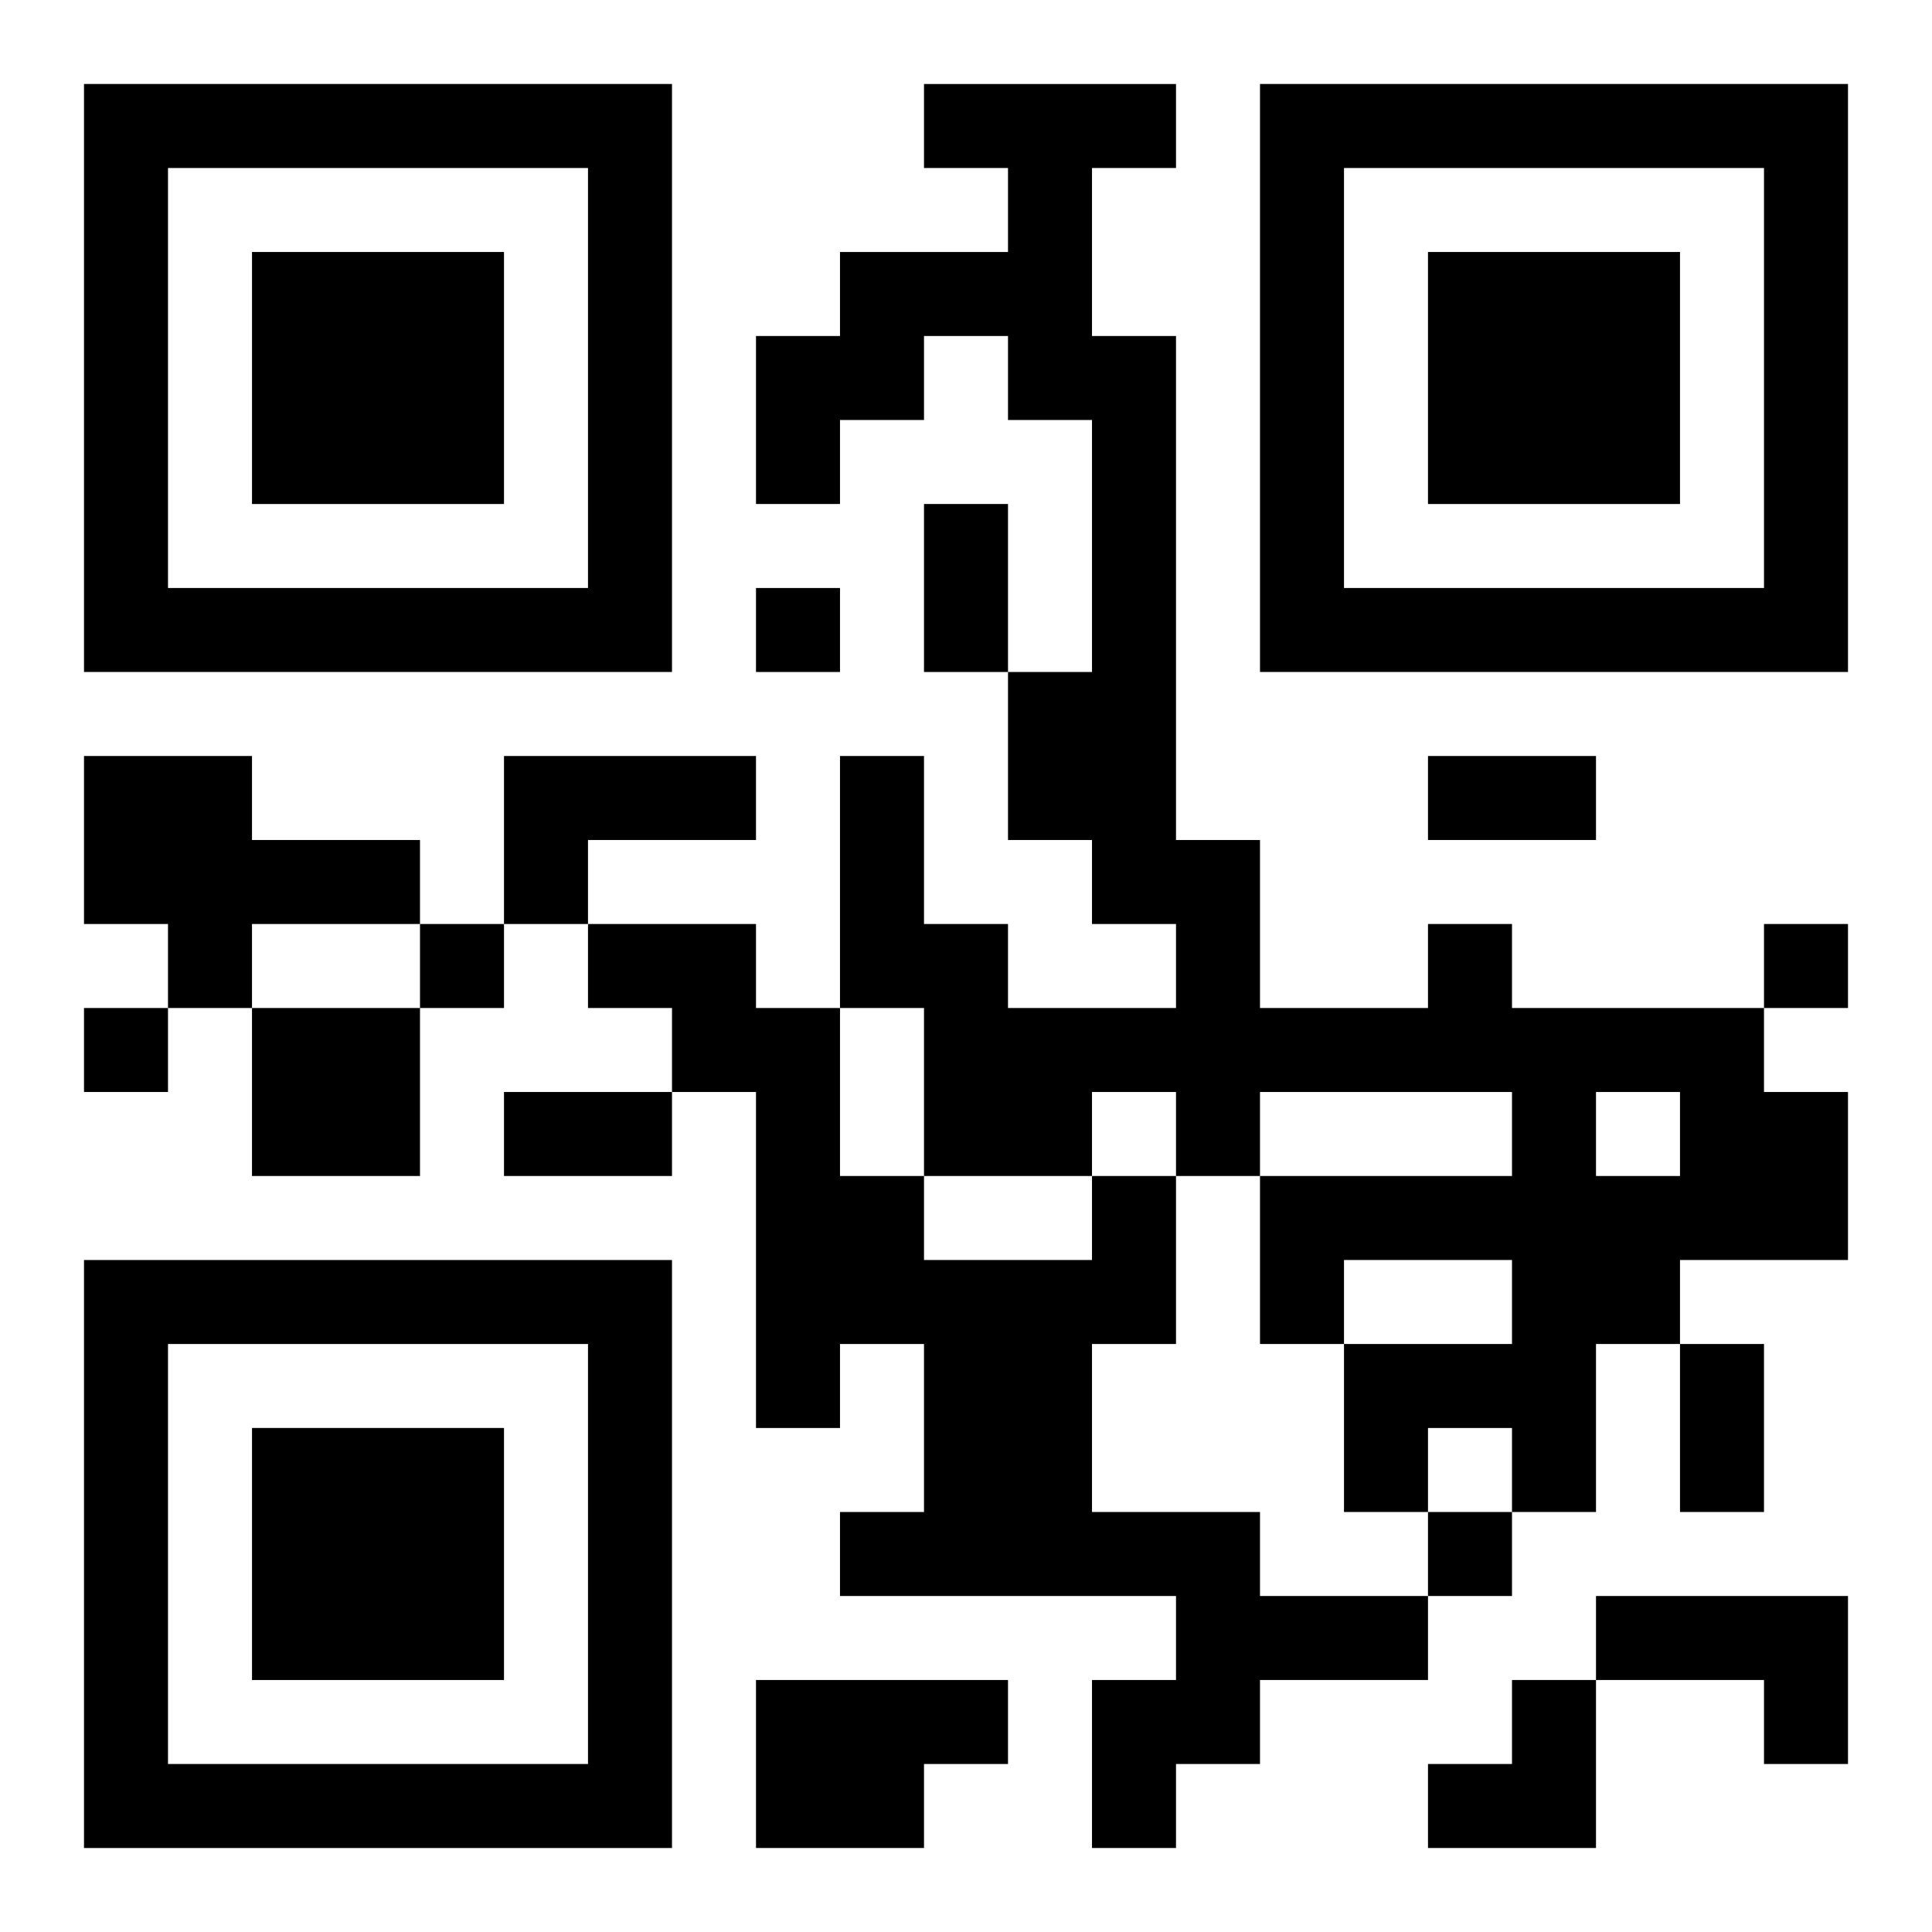
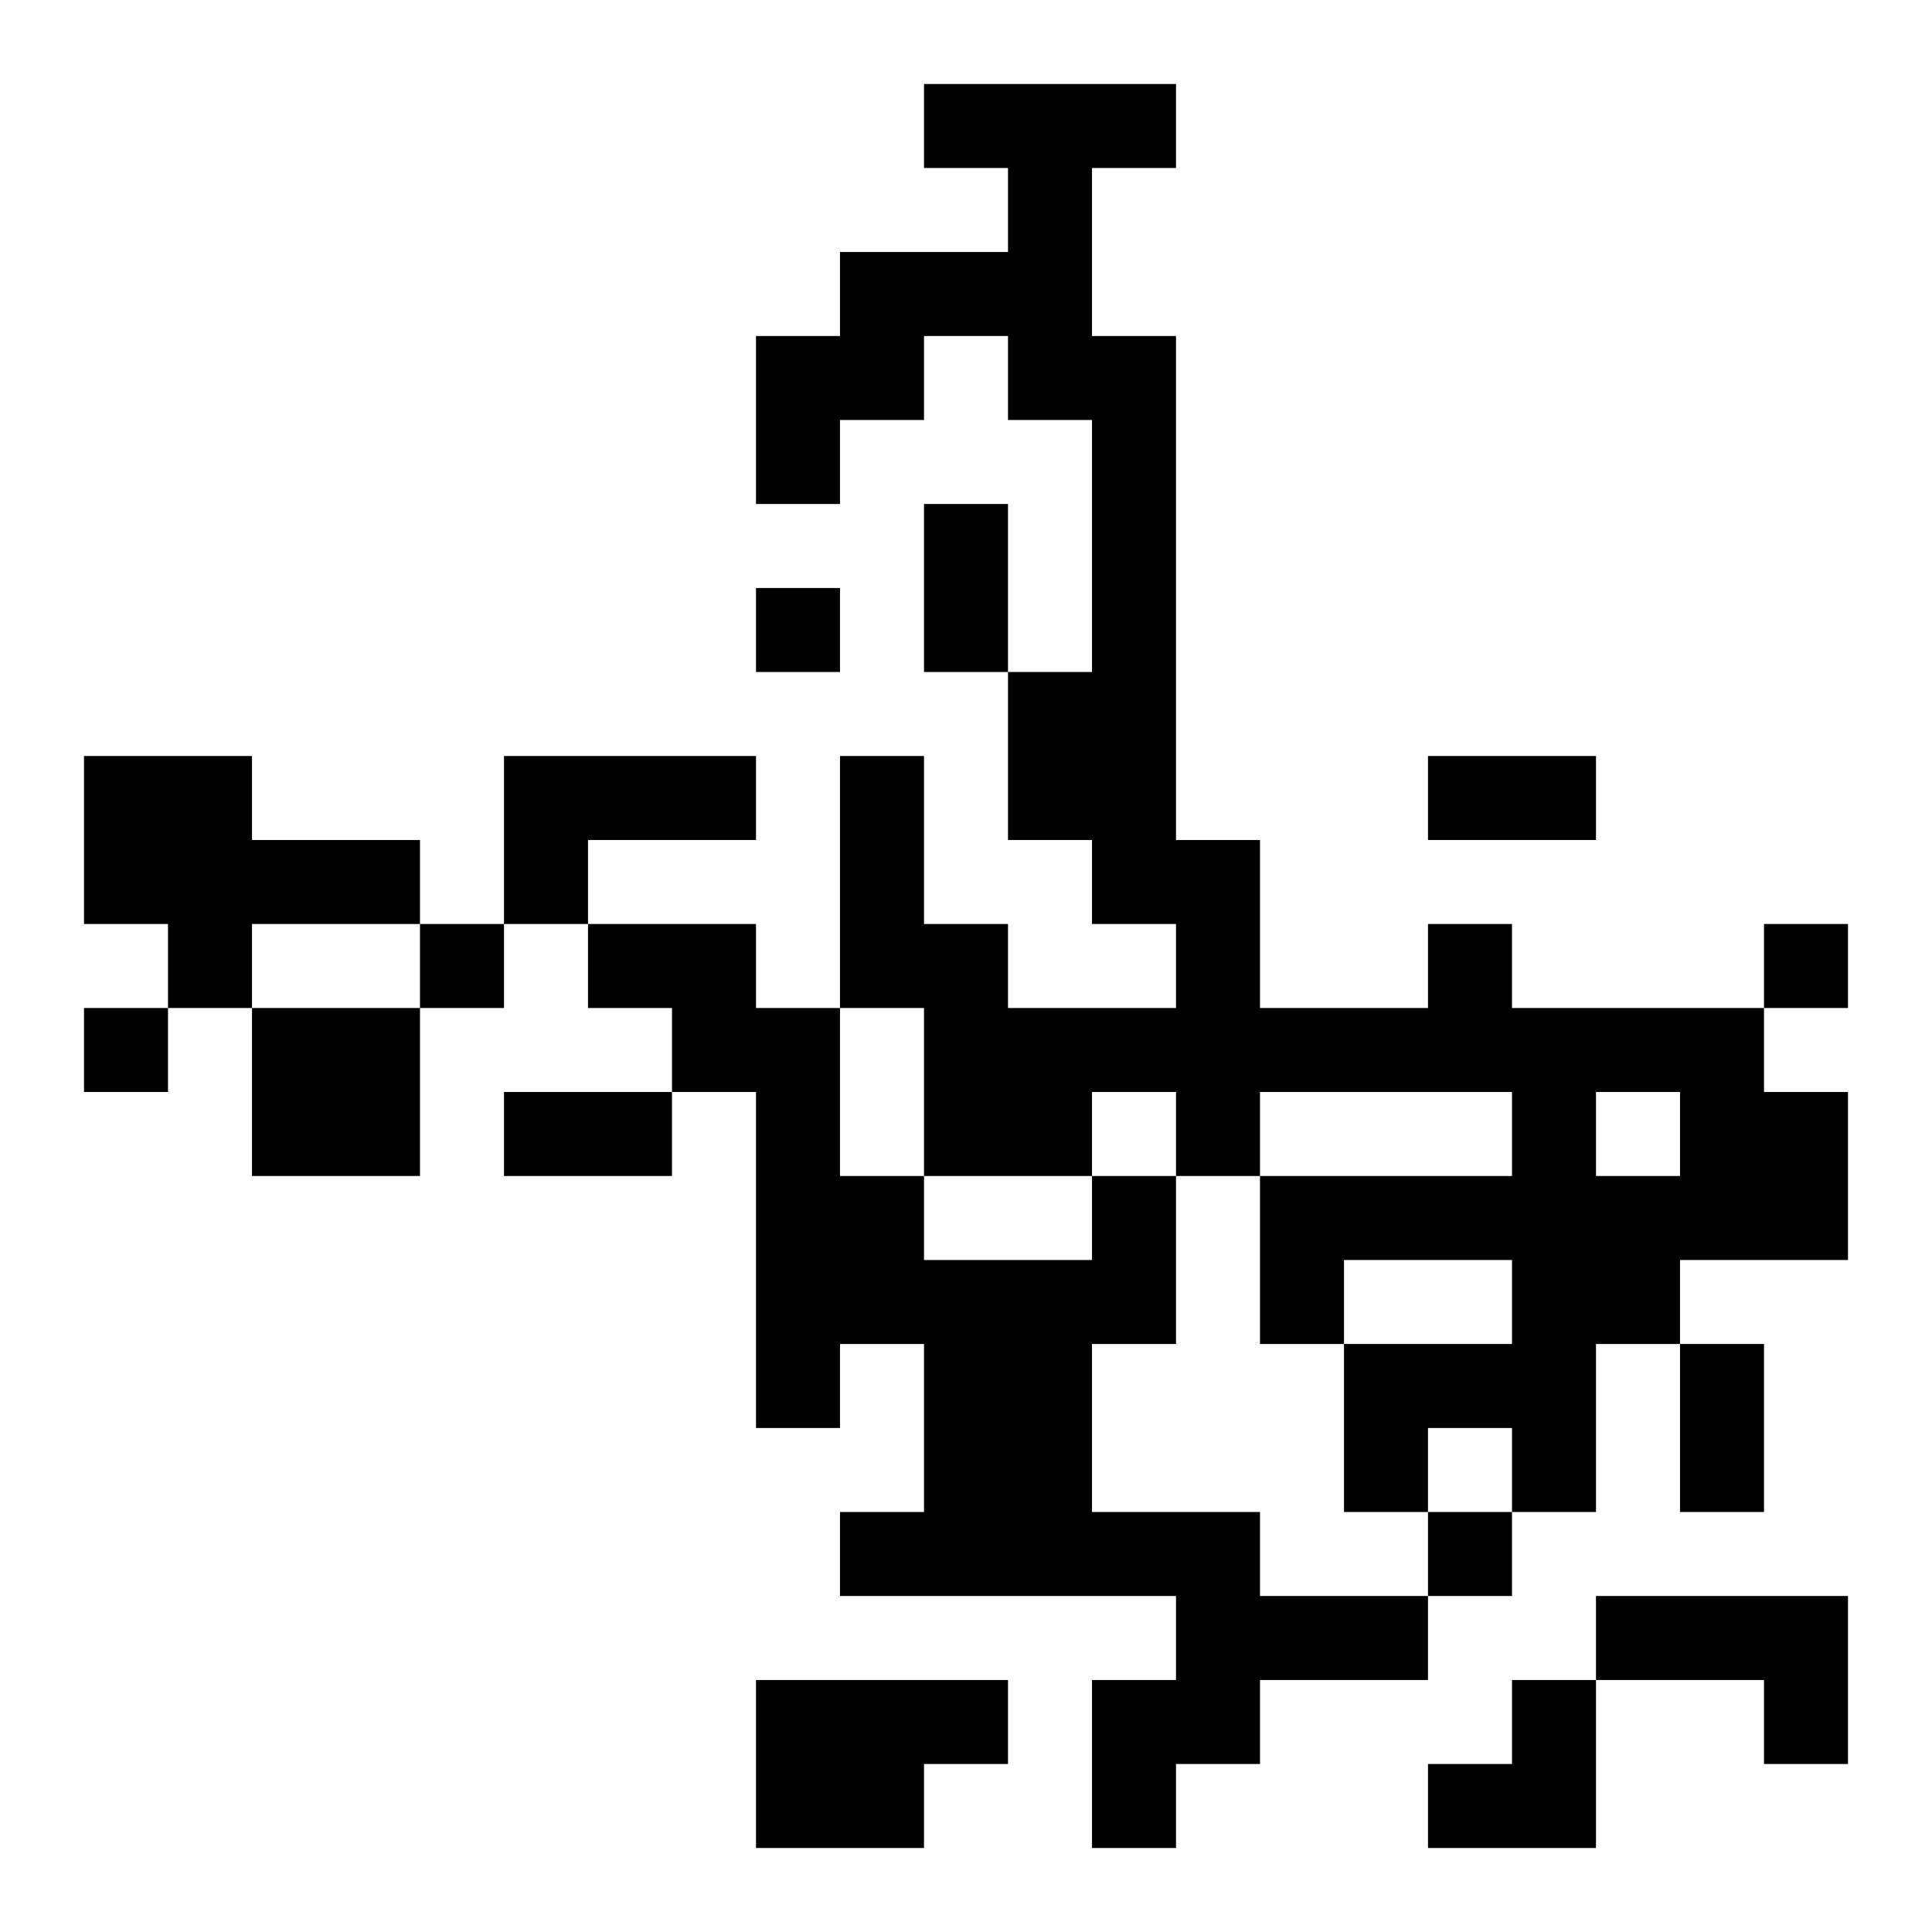
<svg xmlns="http://www.w3.org/2000/svg" xmlns:xlink="http://www.w3.org/1999/xlink" width="250" height="250" baseProfile="full" version="1.1" viewBox="-1 -1 23 23">
  <symbol id="a">
-     <path d="m0 7v7h7v-7h-7zm1 1h5v5h-5v-5zm1 1v3h3v-3h-3z" />
-   </symbol>
+     </symbol>
  <use y="-7" xlink:href="#a" />
  <use y="7" xlink:href="#a" />
  <use x="14" y="-7" xlink:href="#a" />
  <path d="m0 8h2v1h2v1h-2v1h-1v-1h-1v-2m5 0h3v1h-2v1h-1v-2m11 2h1v1h3v1h1v2h-2v1h-1v2h-1v-1h-1v1h-1v-2h2v-1h-2v1h-1v-2h3v-1h-3v1h-1v-1h-1v1h-2v-2h-1v-3h1v2h1v1h2v-1h-1v-1h-1v-2h1v-3h-1v-1h-1v1h-1v1h-1v-2h1v-1h2v-1h-1v-1h3v1h-1v2h1v6h1v2h2v-1m2 2v1h1v-1h-1m-16-1h2v2h-2v-2m10 2h1v2h-1v2h2v1h2v1h-2v1h-1v1h-1v-2h1v-1h-4v-1h1v-2h-1v1h-1v-4h-1v-1h-1v-1h2v1h1v2h1v1h2v-1m6 5h3v2h-1v-1h-2v-1m-10 1h3v1h-1v1h-2v-2m0-13v1h1v-1h-1m-4 4v1h1v-1h-1m16 0v1h1v-1h-1m-20 1v1h1v-1h-1m16 6v1h1v-1h-1m-6-12h1v2h-1v-2m6 3h2v1h-2v-1m-11 4h2v1h-2v-1m14 3h1v2h-1v-2m-3 4m1 0h1v2h-2v-1h1z" />
</svg>